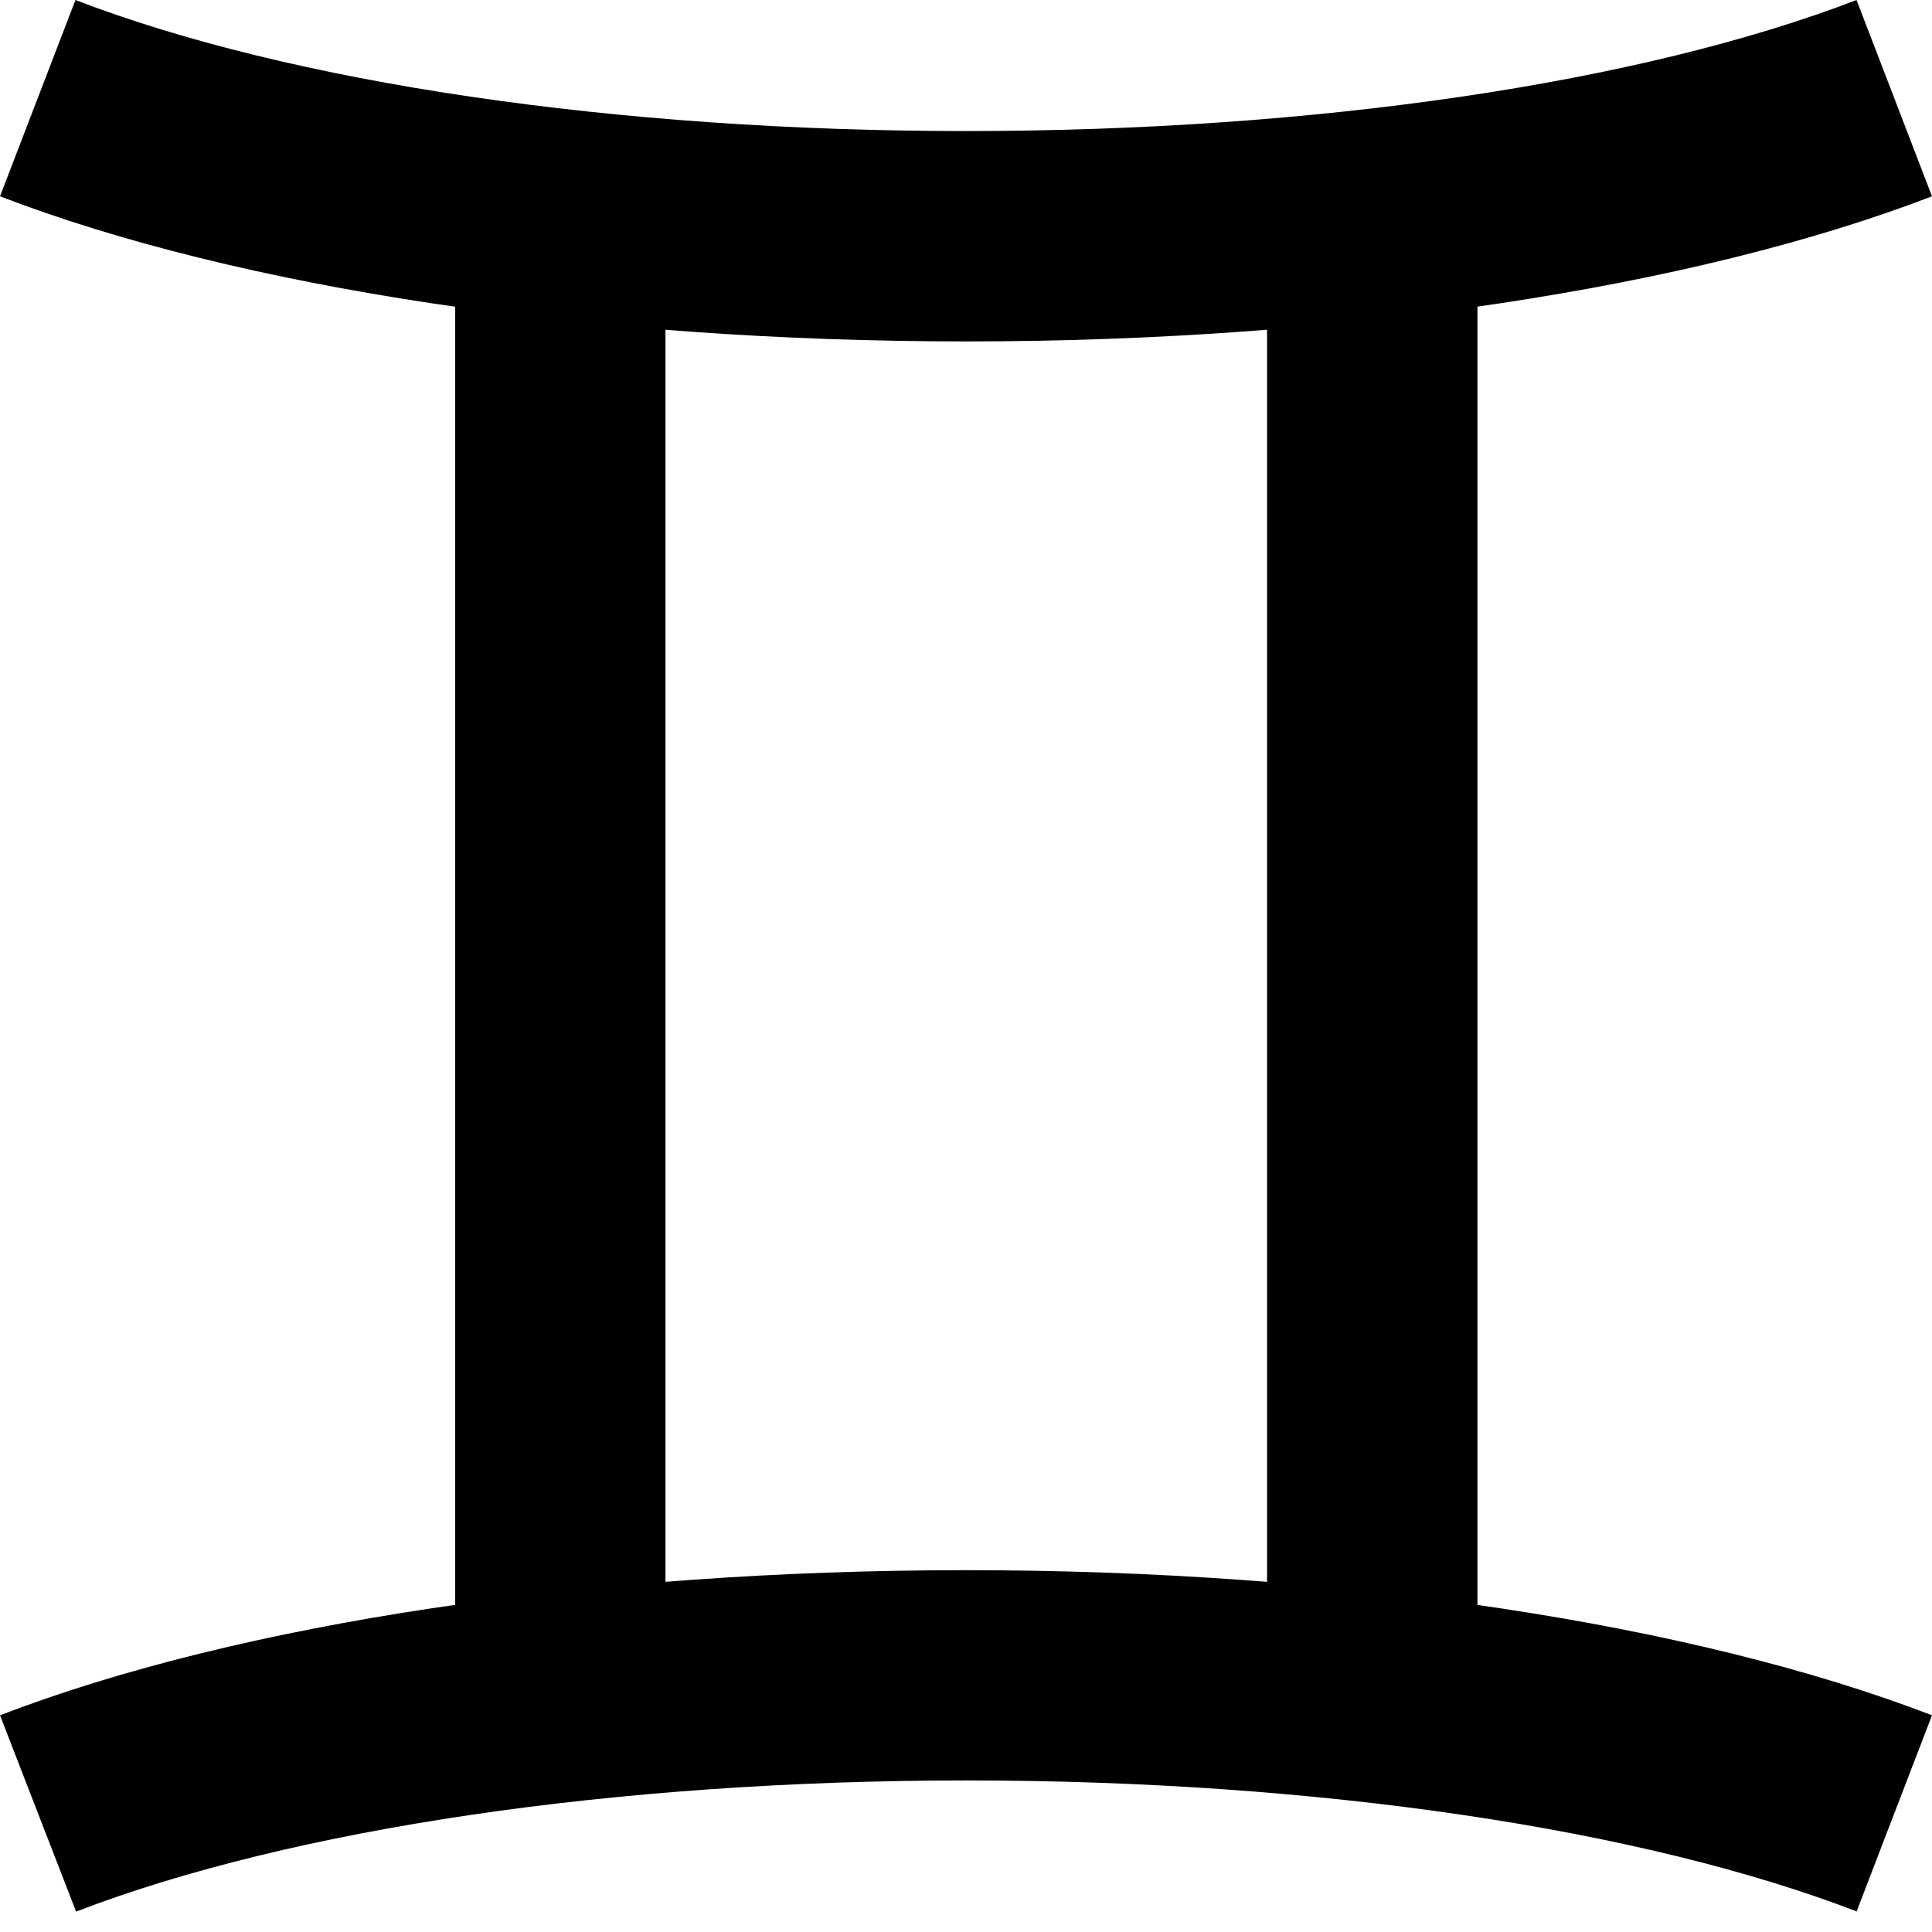
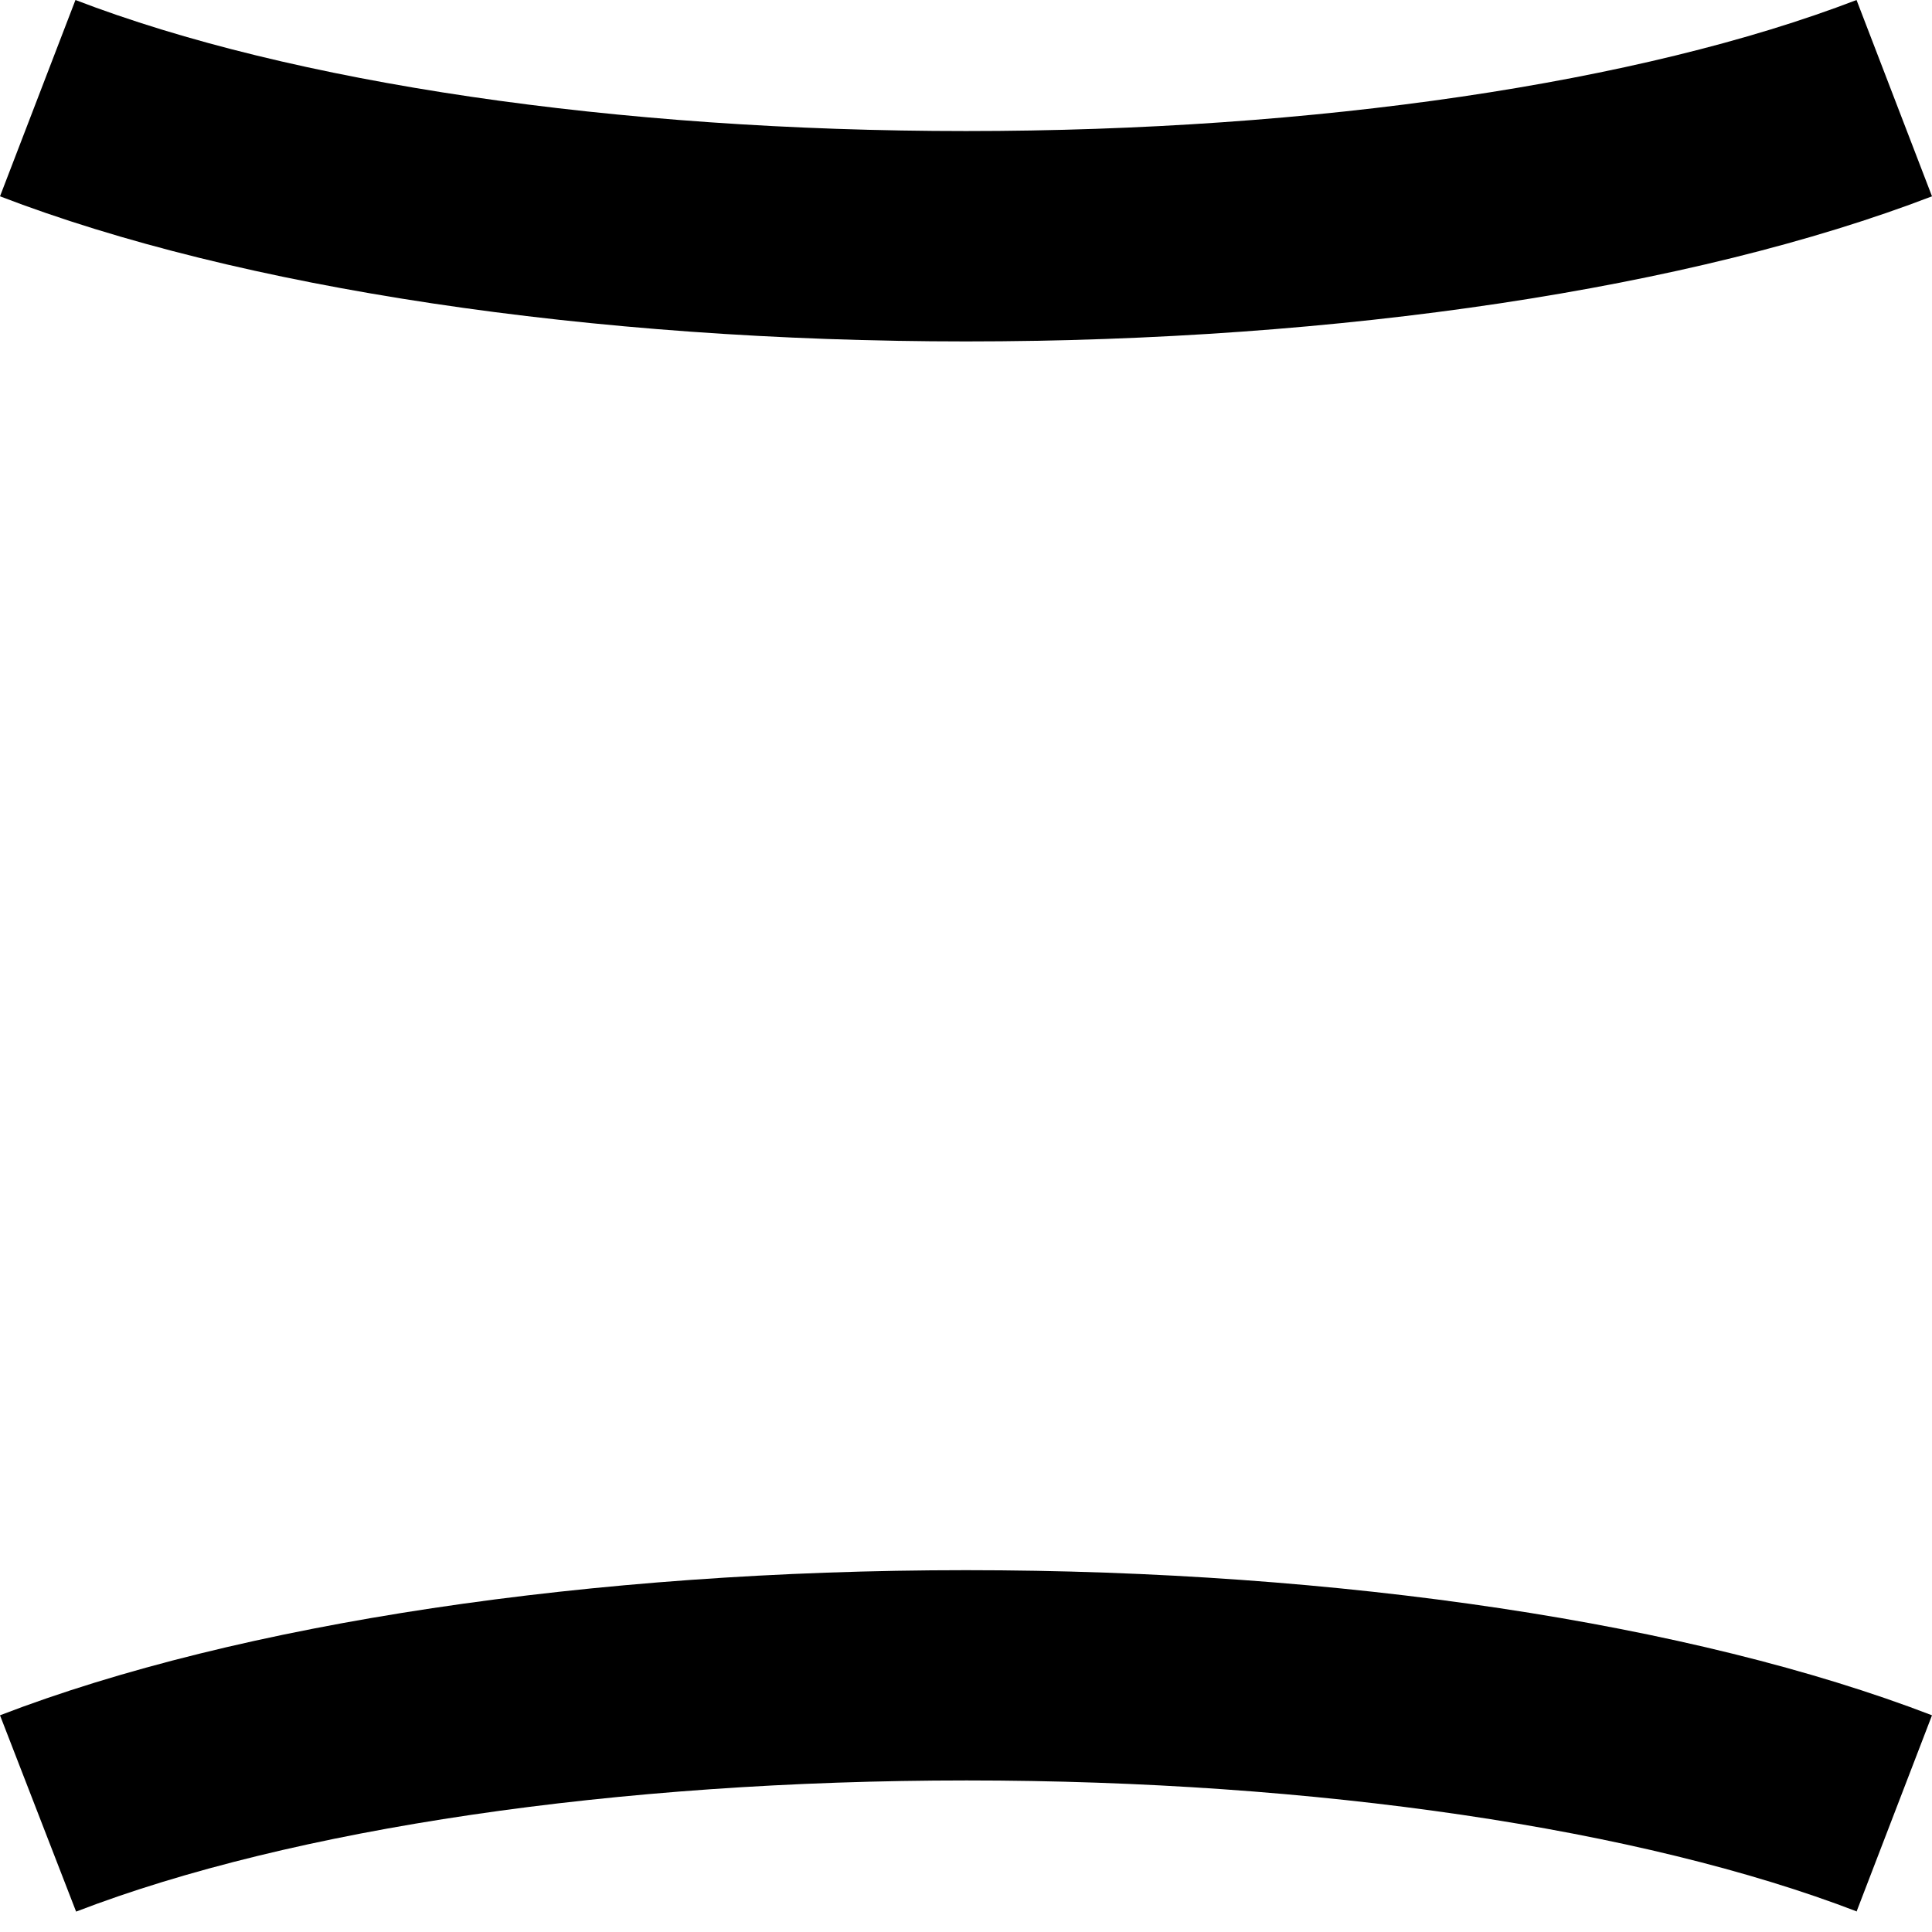
<svg xmlns="http://www.w3.org/2000/svg" width="18" height="18" viewBox="0 0 18 18" fill="none">
-   <path d="M6.2 1.561H4.241V16.249H6.2V1.561Z" fill="black" />
-   <path d="M13.765 1.561H11.805V16.249H13.765V1.561Z" fill="black" />
  <path d="M9 3.181C5.51 3.181 2.228 2.686 0 1.829L0.703 0C2.716 0.774 5.742 1.221 9 1.221C12.258 1.221 15.284 0.774 17.297 0L18 1.829C15.772 2.686 12.49 3.181 9 3.181Z" fill="black" />
  <path d="M17.303 17.81C15.29 17.035 12.264 16.588 9.006 16.588C5.748 16.588 2.722 17.035 0.709 17.81L0 15.981C2.228 15.123 5.51 14.629 9 14.629C12.49 14.629 15.772 15.123 18 15.981L17.297 17.81H17.303Z" fill="black" />
</svg>